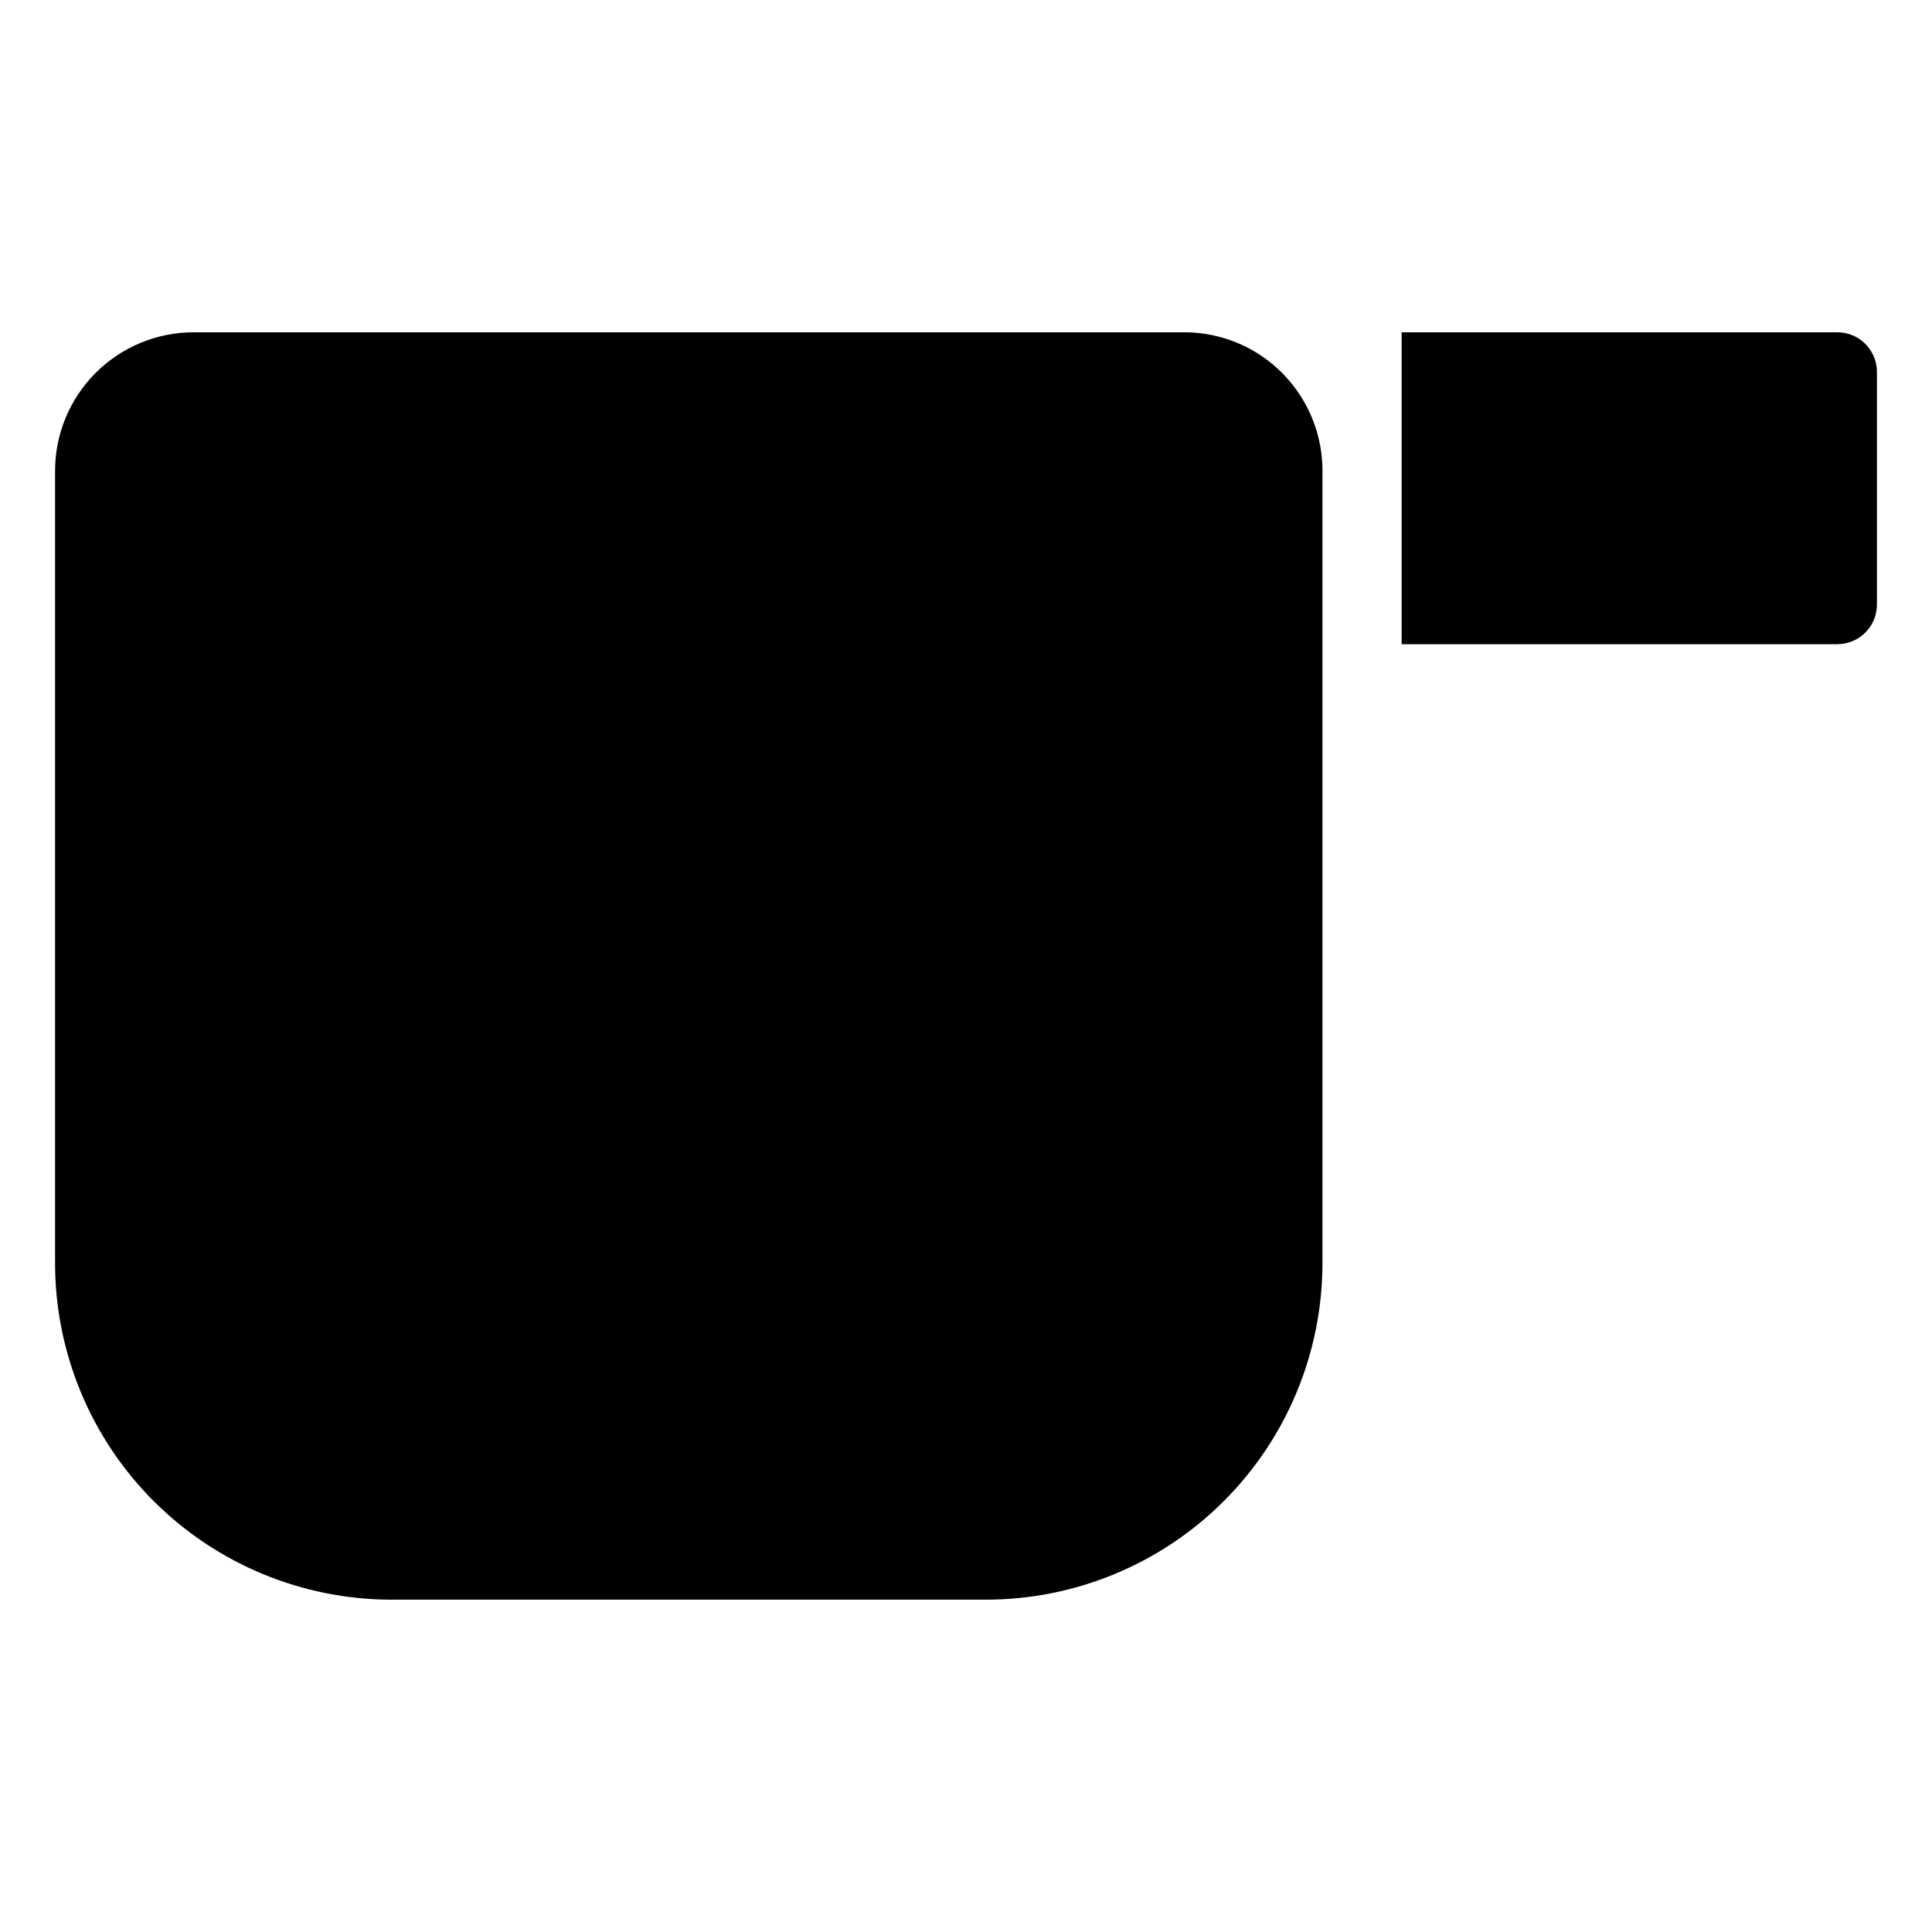
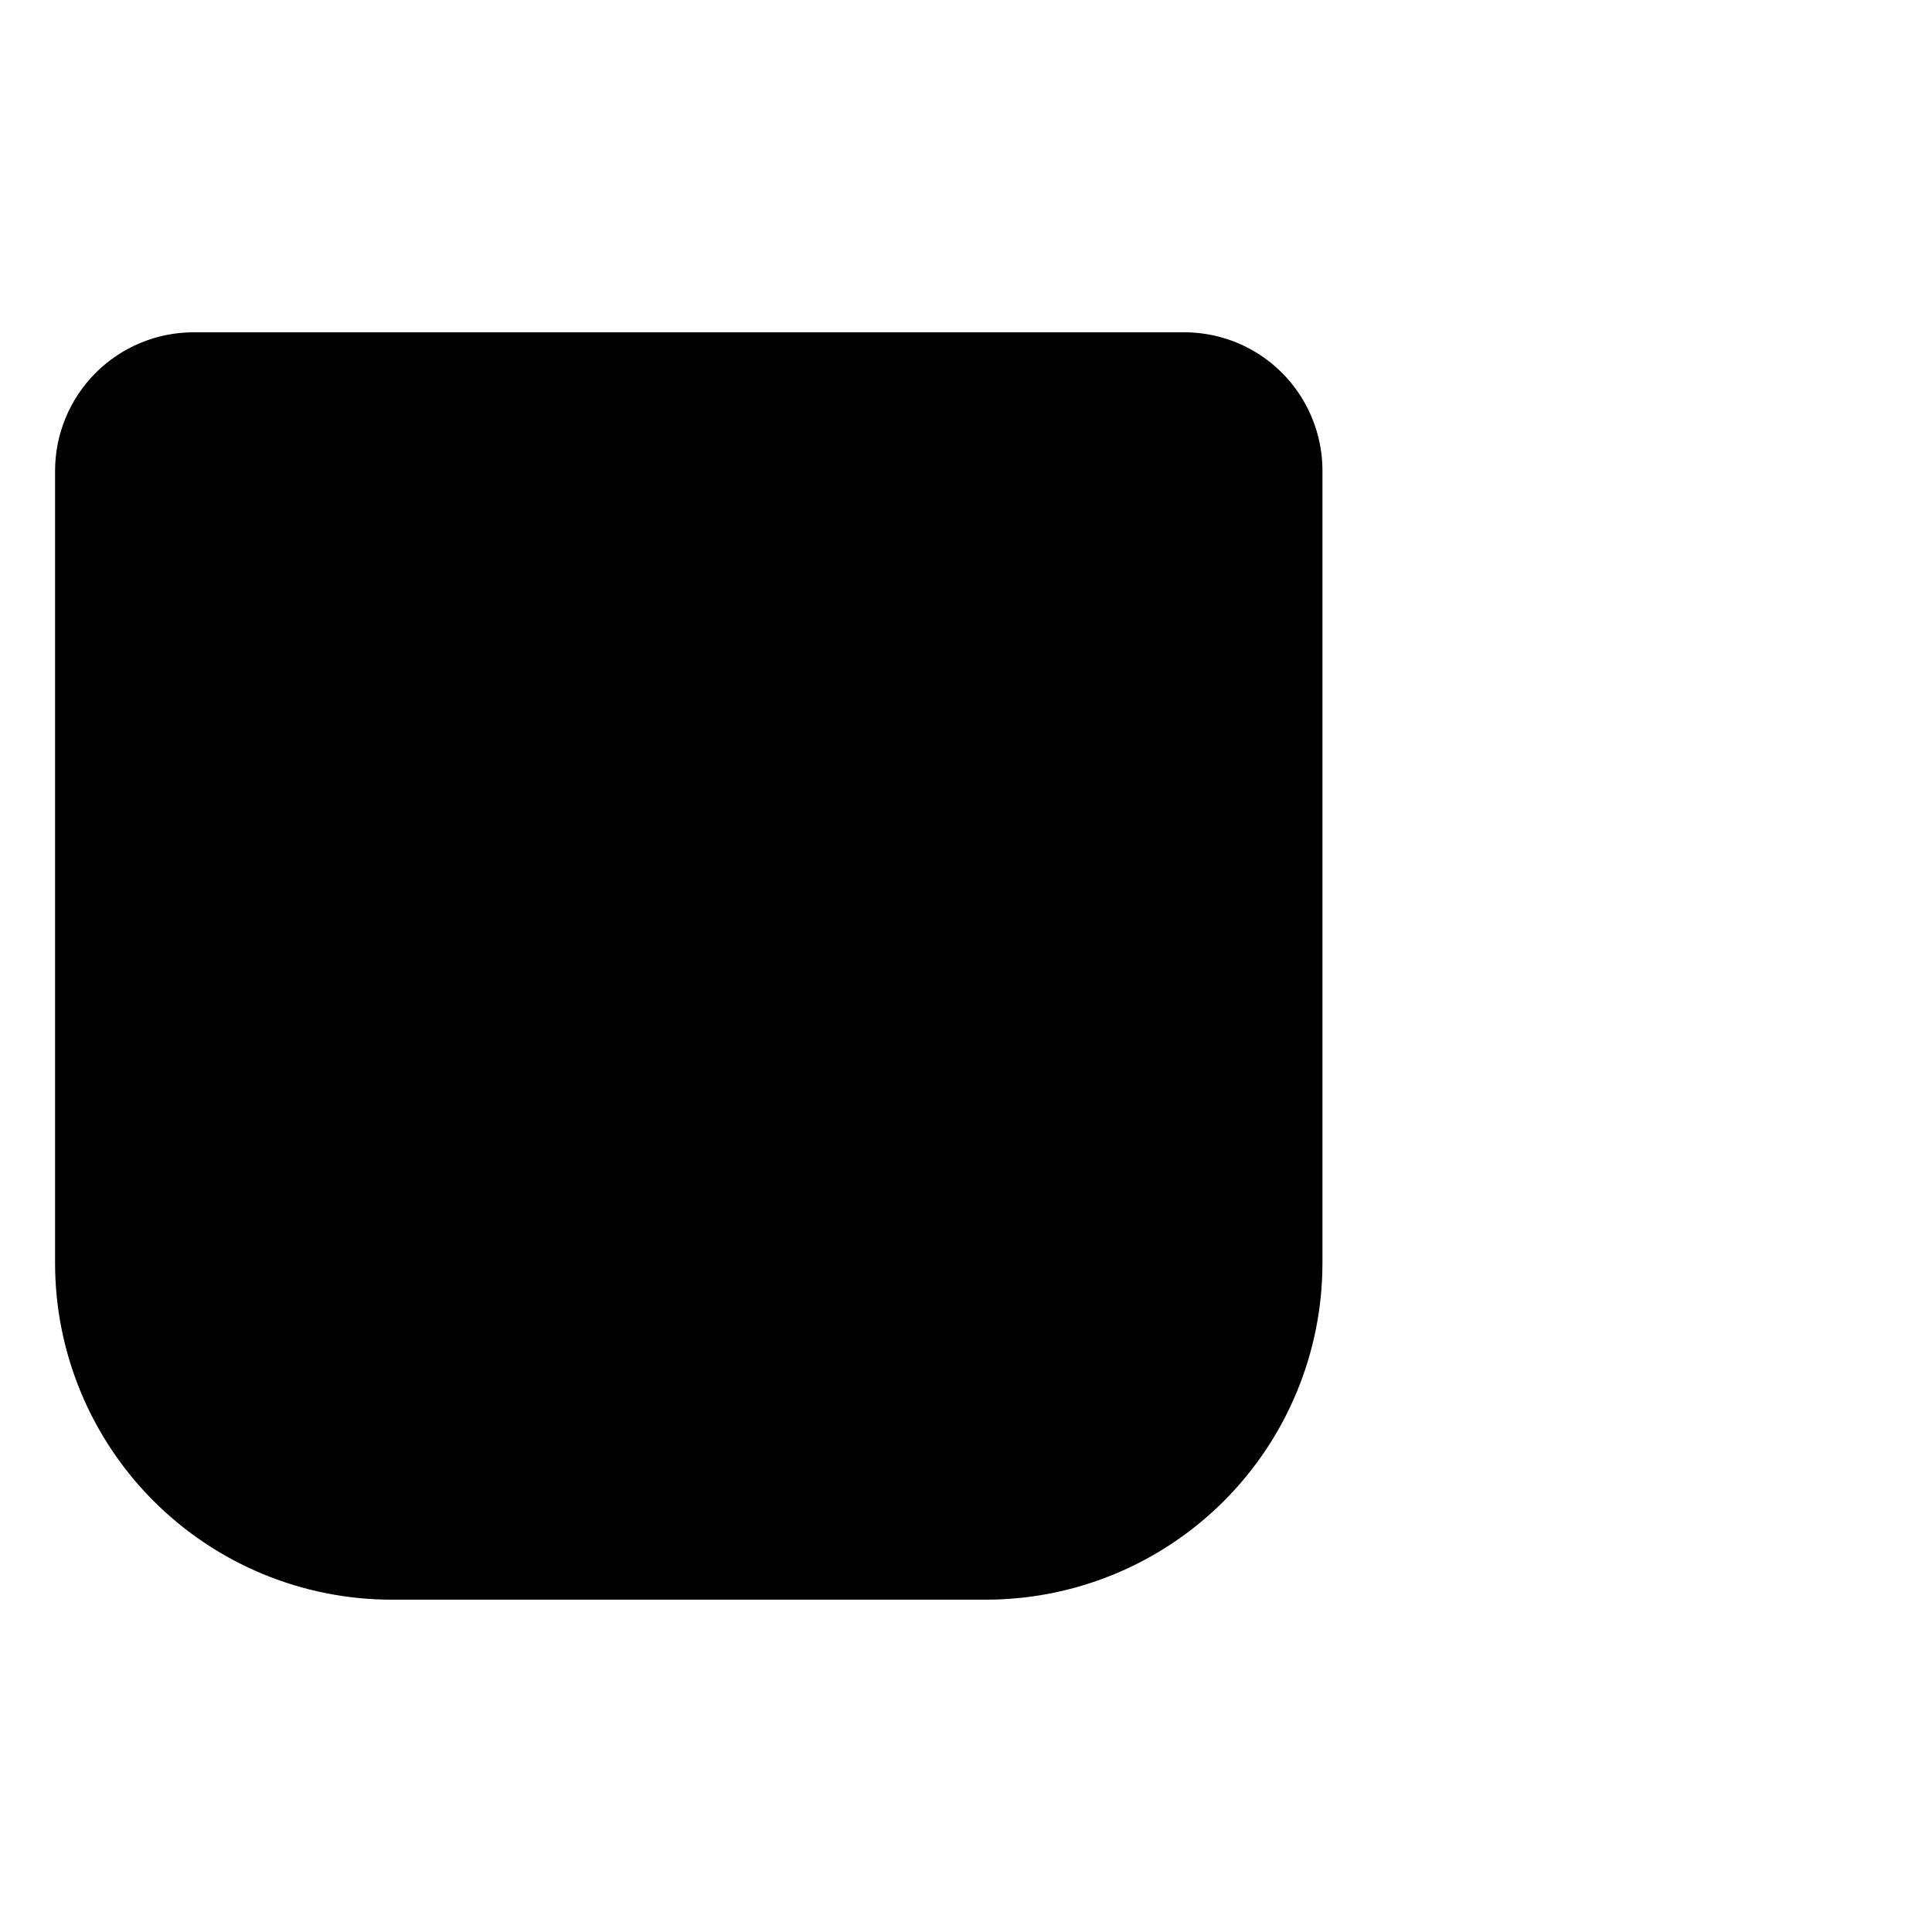
<svg xmlns="http://www.w3.org/2000/svg" fill="#000000" width="800px" height="800px" version="1.1" viewBox="144 144 512 512">
  <g>
    <path d="m475.36 236.52c-5.41-2.941-11.473-4.477-17.633-4.461h-262.4c-9.742 0-19.086 3.871-25.977 10.758-6.887 6.891-10.758 16.234-10.758 25.977v209.92c0 23.66 9.398 46.355 26.129 63.086 16.734 16.73 39.426 26.129 63.086 26.129h157.44c23.66 0 46.355-9.398 63.086-26.129 16.73-16.73 26.129-39.426 26.129-63.086v-209.92c0.012-6.598-1.758-13.078-5.121-18.758-3.359-5.68-8.191-10.348-13.98-13.516z" />
-     <path d="m630.91 232.06h-115.46v82.656h115.46c2.785 0 5.453-1.105 7.422-3.074s3.074-4.637 3.074-7.422v-61.664c0-2.785-1.105-5.453-3.074-7.422s-4.637-3.074-7.422-3.074z" />
  </g>
</svg>